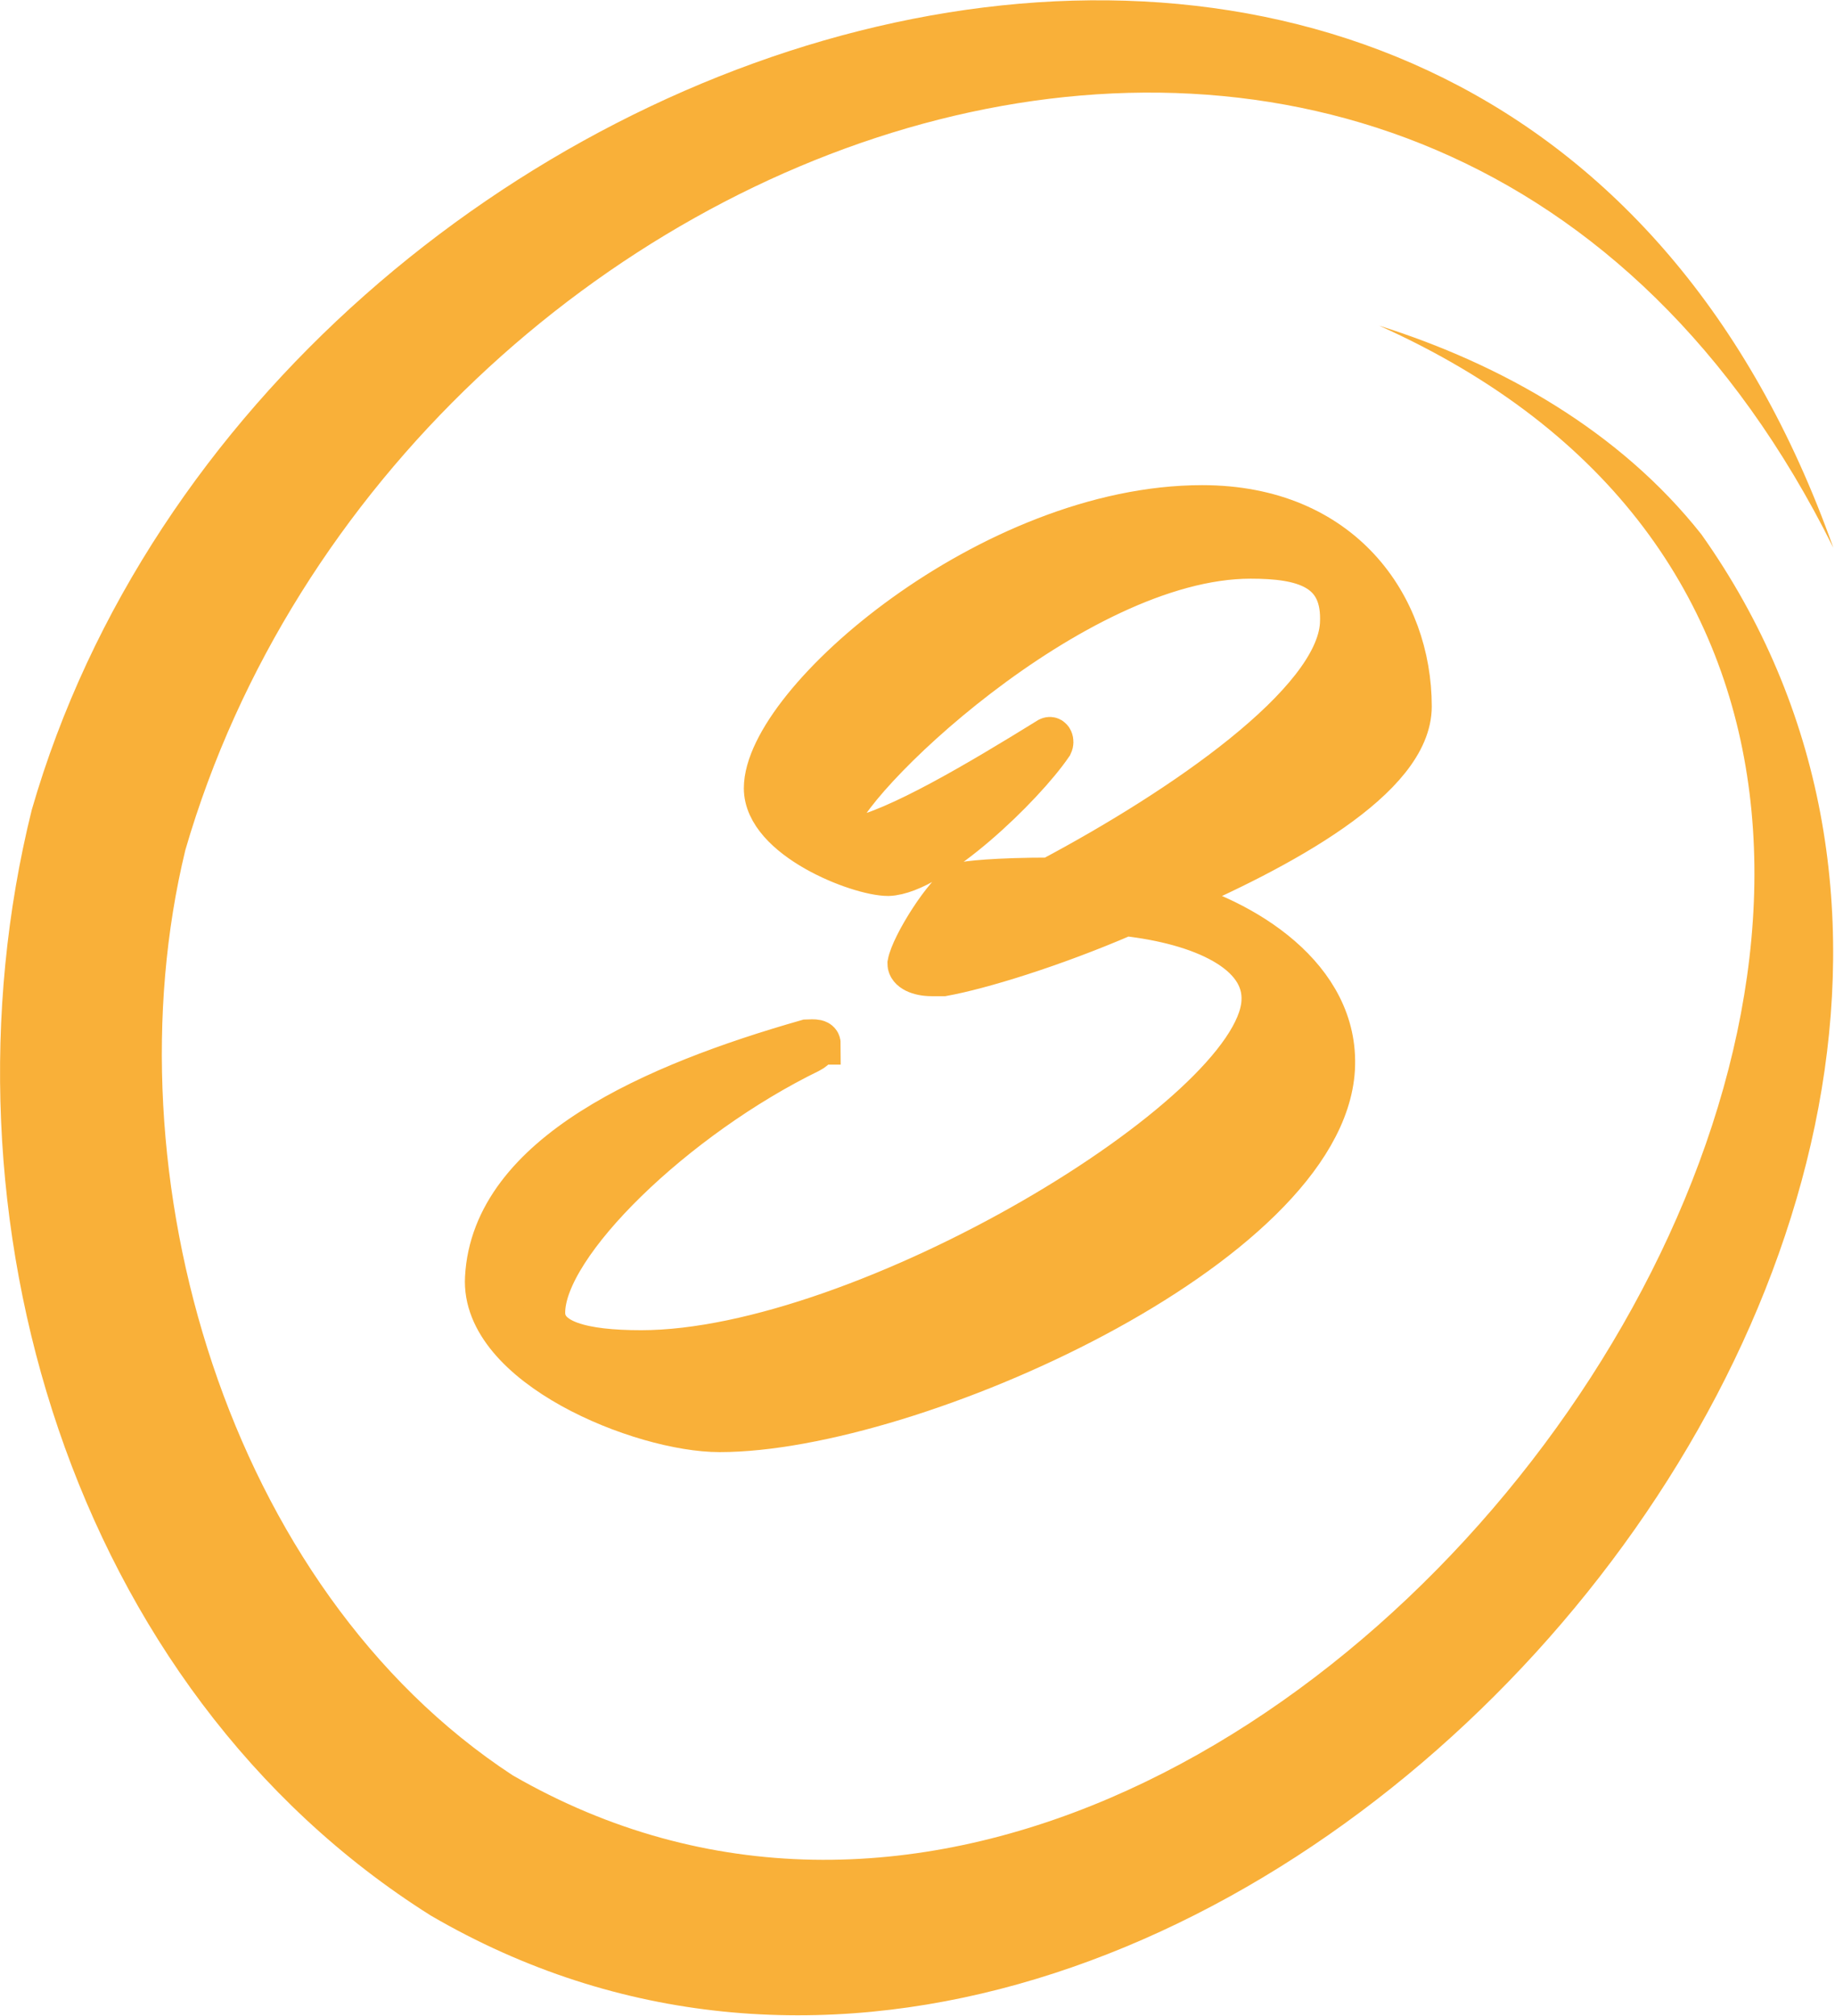
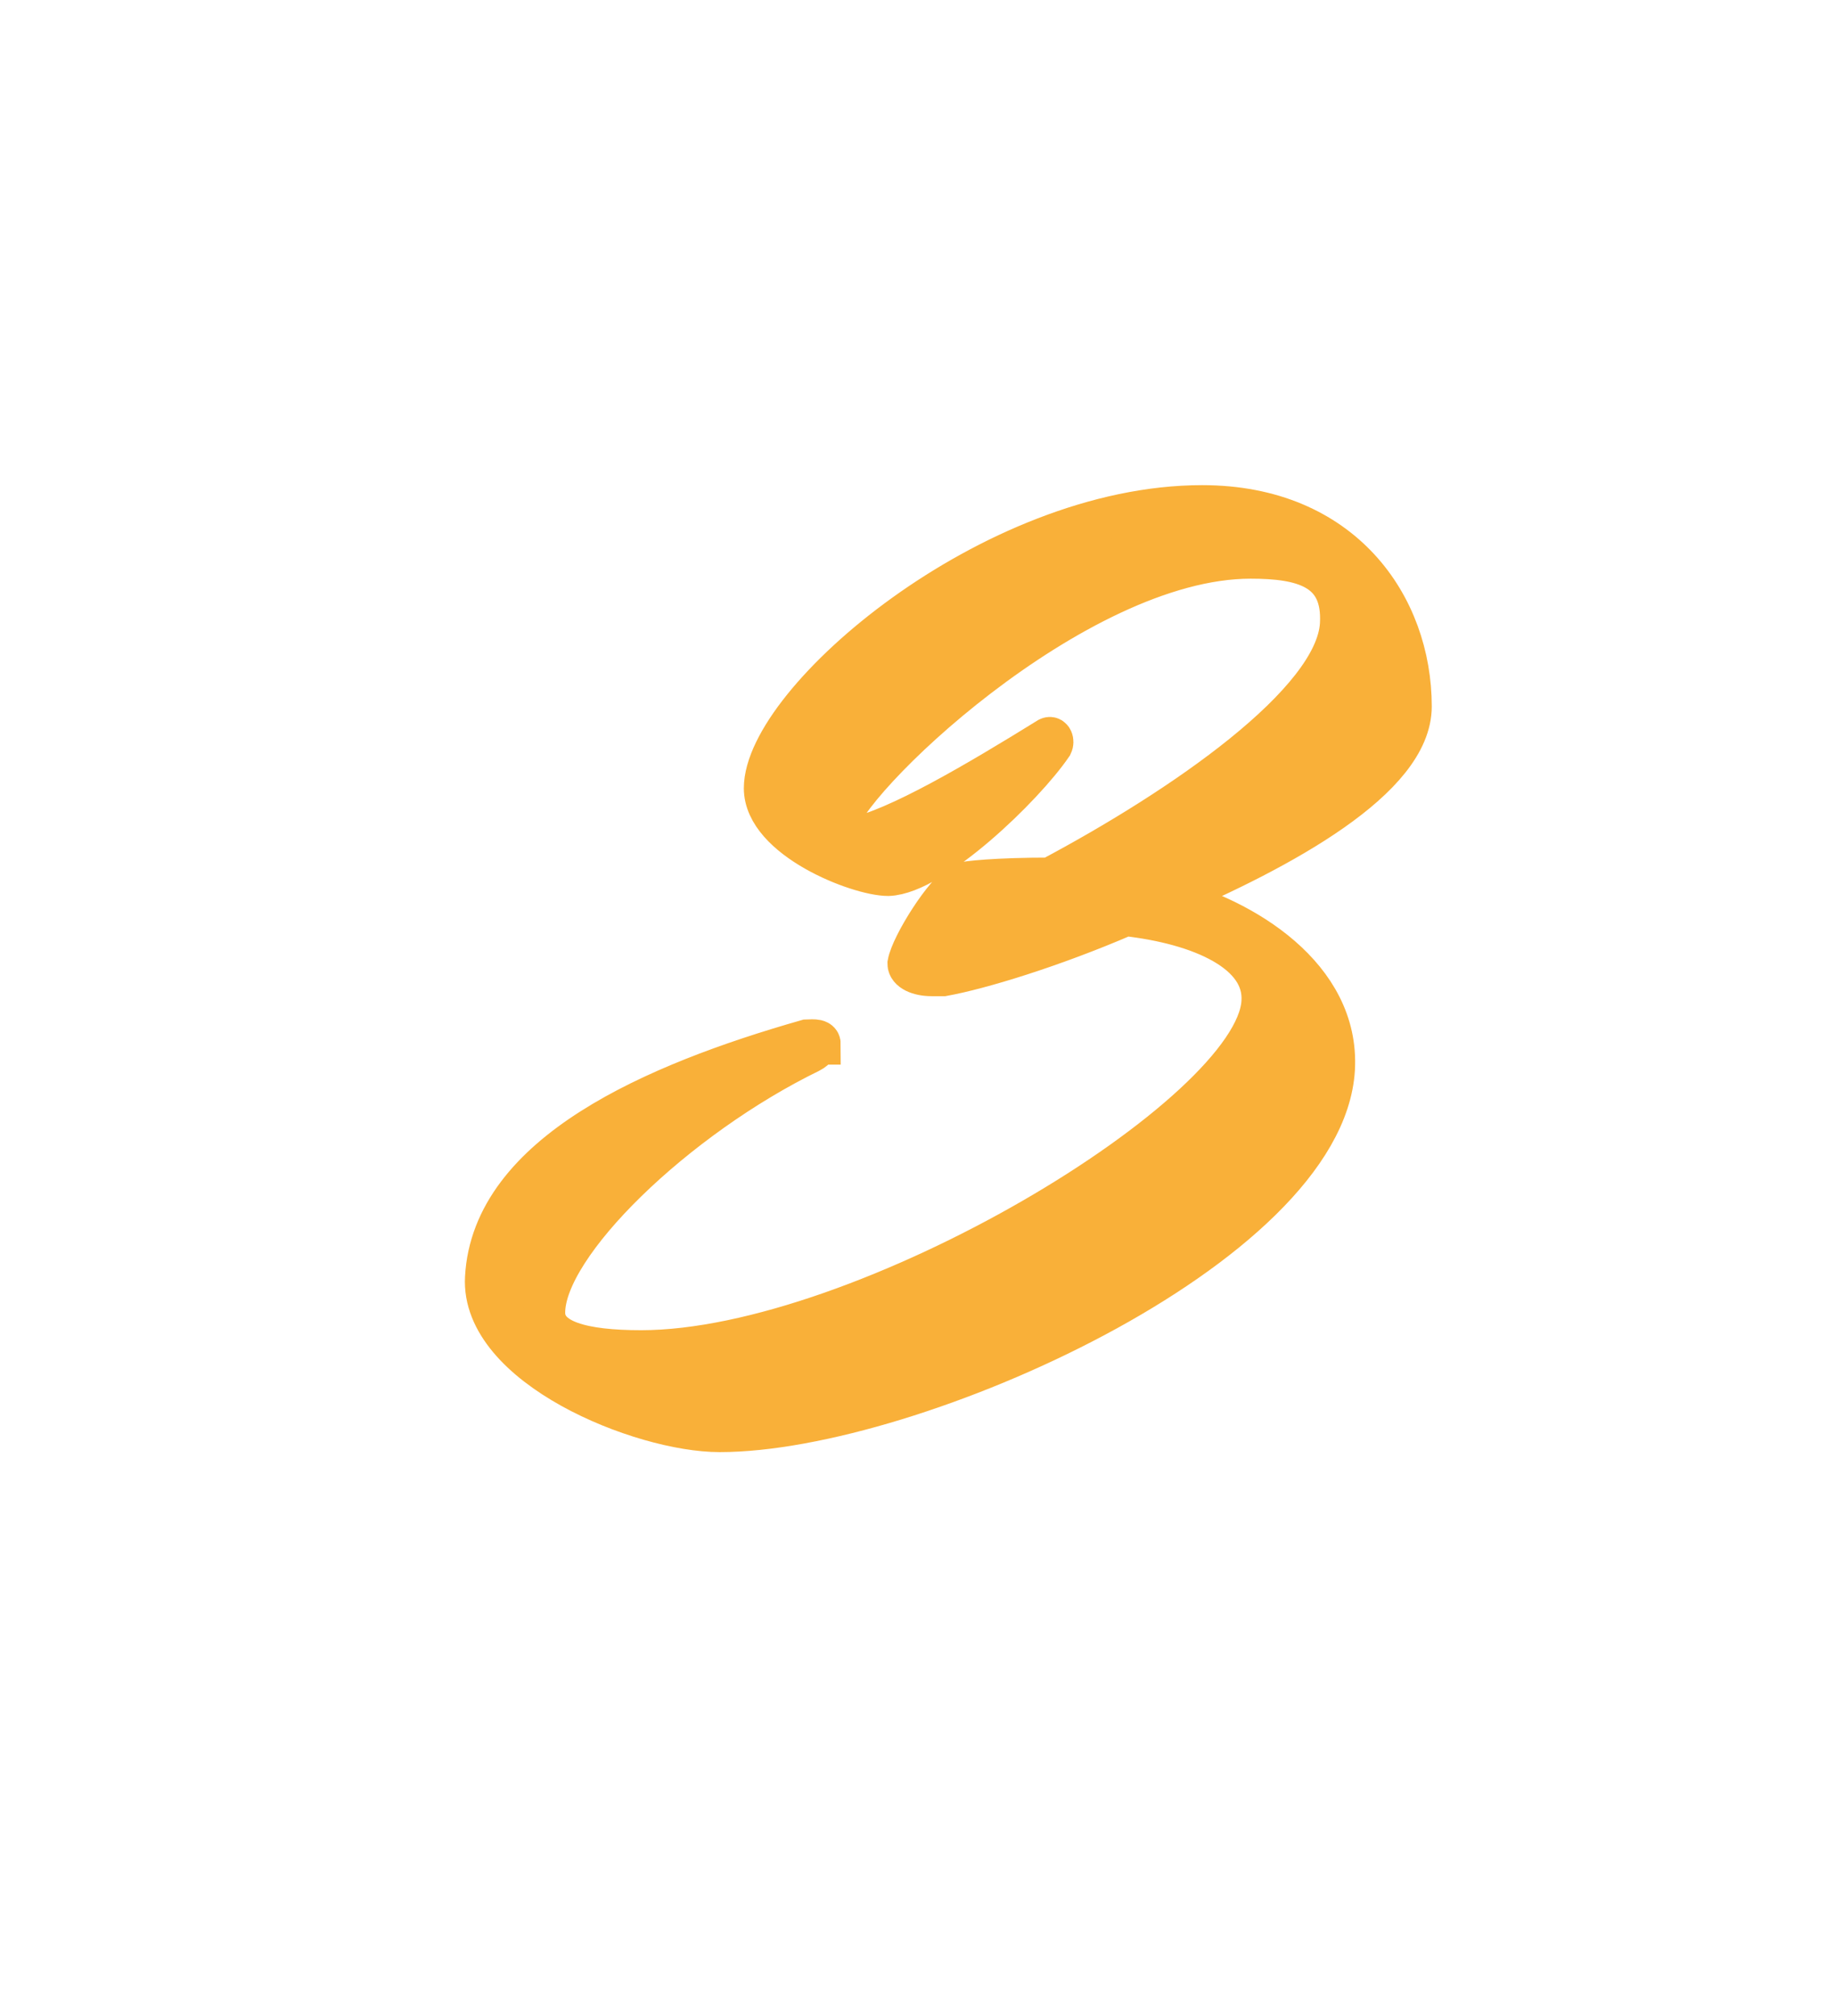
<svg xmlns="http://www.w3.org/2000/svg" id="_Слой_2" data-name="Слой 2" viewBox="0 0 10.99 12.07">
  <defs>
    <style> .cls-1, .cls-2 { fill: #f9b039; } .cls-2 { stroke: #f9b039; stroke-miterlimit: 10; stroke-width: .25px; } </style>
  </defs>
  <g id="_Слой_1-2" data-name="Слой 1">
-     <path class="cls-1" d="M10.98,3.28C8.57-1.57,2.39,.69,1.11,5.09c-.47,1.94,.25,4.42,1.96,5.54C7.75,13.33,13.88,4.47,8.26,1.95c.73,.23,1.44,.63,1.93,1.25,2.97,4.19-3.08,10.91-7.61,8.27C.42,10.11-.41,7.27,.19,4.85,1.59,0,8.98-2.35,10.98,3.28h0Z" />
    <path class="cls-2" d="M4.9,6.25s-.01,.03-.05,.05c-.8,.39-1.59,1.15-1.59,1.56,0,.17,.23,.23,.58,.23,1.33,0,3.68-1.41,3.72-2.09,.02-.3-.37-.47-.82-.52-.44,.19-.87,.32-1.09,.36-.02,0-.04,0-.07,0-.08,0-.14-.03-.14-.07,.02-.11,.22-.43,.32-.48,.02-.01,.21-.03,.53-.03,.79-.42,1.71-1.05,1.74-1.52,.02-.34-.23-.4-.54-.4-1.06,0-2.46,1.36-2.48,1.61,0,.06,.07,.07,.1,.07,.26-.05,.75-.34,1.17-.6,.02-.01,.03,.02,.02,.04-.17,.25-.71,.77-.98,.78-.18,0-.74-.22-.74-.52,0-.52,1.36-1.69,2.62-1.69,.84,0,1.25,.6,1.25,1.2,0,.43-.77,.85-1.47,1.15,.47,.12,1.04,.47,1.01,1.02-.06,1.06-2.53,2.17-3.68,2.17-.47,0-1.43-.39-1.4-.92,.04-.74,1.01-1.16,1.92-1.42,.02,0,.08-.01,.08,.02Z" />
  </g>
</svg>